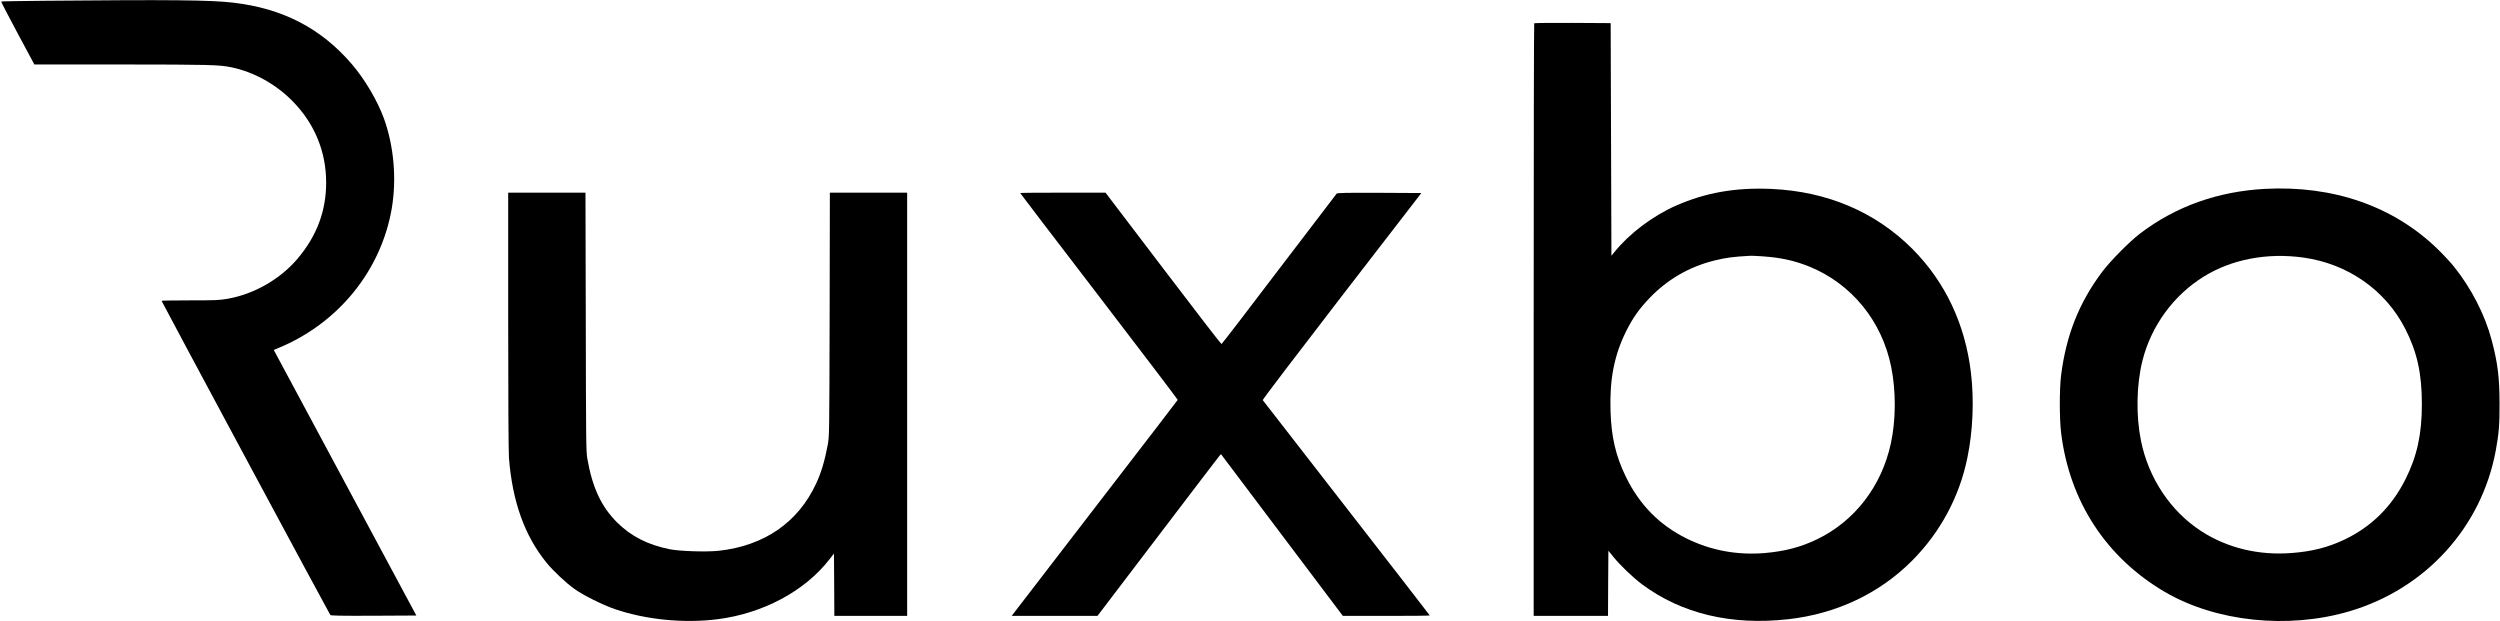
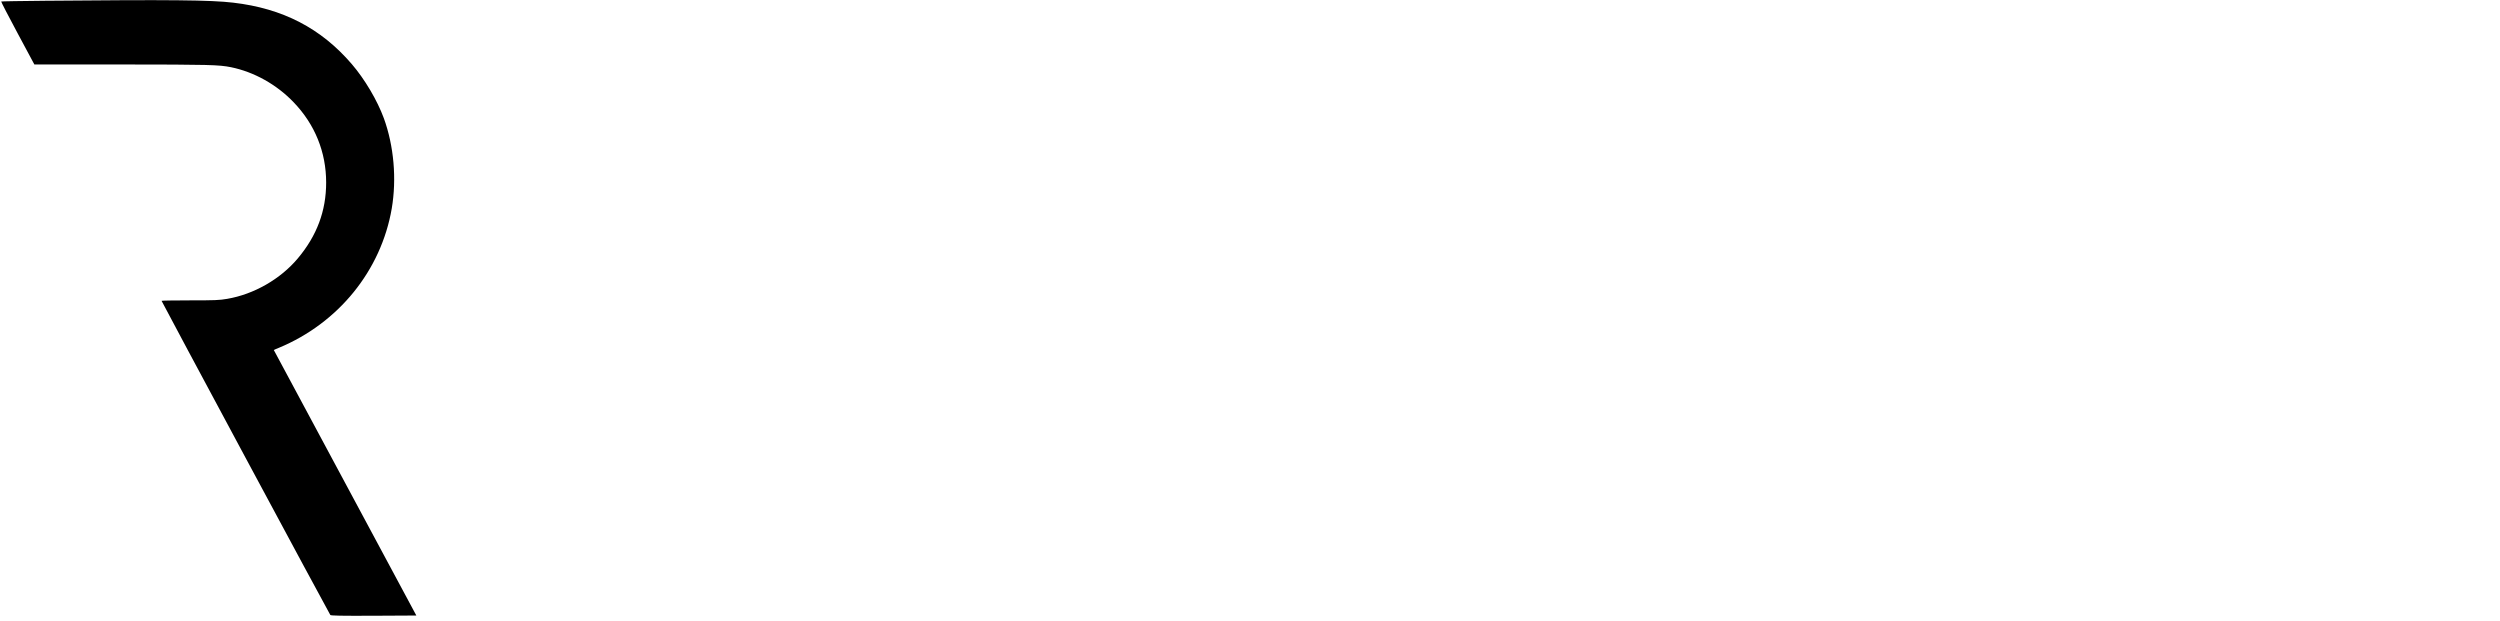
<svg xmlns="http://www.w3.org/2000/svg" version="1.0" width="3296pt" height="819pt" viewBox="0 0 3296 819" preserveAspectRatio="xMidYMid meet">
  <g transform="translate(0,819) scale(0.1,-0.1)" fill="#000000" stroke="none">
    <path d="M603 8180 c-320 -3 -584 -7 -587 -10 -3 -3 94 -191 216 -418 l221 -412 1156 0 c1150 -1 1276 -4 1436 -36 304 -62 602 -228 826 -462 281 -292 429 -657 429 -1059 0 -374 -122 -700 -374 -1000 -228 -272 -578 -473 -931 -533 -103 -18 -162 -20 -491 -20 -206 0 -374 -3 -374 -6 0 -10 2212 -4128 2225 -4142 8 -9 131 -12 573 -10 l561 3 -939 1749 c-517 963 -940 1751 -940 1751 0 1 30 15 68 30 786 327 1347 1020 1487 1837 66 391 28 824 -104 1188 -87 237 -252 516 -423 715 -406 473 -910 734 -1564 810 -297 35 -829 40 -2471 25z" />
-     <path d="M20227 7883 c-4 -3 -7 -1763 -7 -3910 l0 -3903 490 0 490 0 2 430 3 429 65 -80 c87 -109 260 -274 379 -363 520 -387 1178 -544 1926 -460 636 71 1203 339 1635 773 372 374 623 842 728 1356 73 354 90 758 47 1120 -76 640 -338 1196 -770 1631 -486 488 -1123 760 -1859 793 -475 21 -866 -48 -1257 -219 -310 -136 -622 -372 -819 -619 l-35 -43 -5 1533 -5 1534 -501 3 c-275 1 -504 -1 -507 -5z m3018 -3073 c238 -17 416 -57 608 -134 558 -227 960 -719 1081 -1326 64 -318 62 -698 -5 -1007 -122 -563 -476 -1023 -973 -1263 -214 -103 -423 -158 -686 -181 -366 -31 -716 34 -1035 192 -357 177 -621 445 -800 814 -134 275 -192 525 -202 871 -13 417 50 734 207 1049 86 173 174 297 310 438 233 243 522 410 848 491 156 39 247 51 482 64 14 1 88 -3 165 -8z" />
-     <path d="M29860 5700 c-622 -34 -1174 -231 -1643 -587 -142 -108 -393 -362 -503 -508 -305 -408 -474 -835 -541 -1366 -22 -182 -22 -574 1 -758 111 -903 595 -1643 1369 -2096 674 -393 1624 -493 2433 -254 1004 297 1742 1108 1929 2123 41 226 50 336 49 621 -1 346 -24 529 -105 835 -88 332 -270 684 -496 965 -44 55 -141 159 -214 230 -581 566 -1377 843 -2279 795z m510 -906 c583 -82 1078 -427 1338 -934 159 -308 222 -593 222 -1000 0 -394 -64 -687 -217 -990 -182 -362 -450 -626 -806 -795 -216 -102 -426 -156 -695 -176 -434 -34 -851 67 -1192 289 -404 262 -695 700 -794 1194 -67 332 -59 737 20 1053 115 457 408 860 806 1107 370 230 838 319 1318 252z" />
-     <path d="M6700 3966 c0 -1034 4 -1733 10 -1812 45 -578 208 -1032 499 -1387 84 -103 251 -260 362 -340 117 -84 376 -213 534 -267 412 -141 912 -190 1355 -134 599 76 1151 371 1474 788 l61 78 3 -411 2 -411 480 0 480 0 0 2790 0 2790 -510 0 -509 0 -3 -1602 c-4 -1600 -4 -1603 -25 -1723 -39 -208 -85 -364 -153 -510 -237 -511 -679 -818 -1279 -886 -160 -18 -519 -7 -653 20 -289 58 -510 172 -694 355 -208 209 -324 458 -391 841 -16 92 -17 240 -20 1803 l-4 1702 -509 0 -510 0 0 -1684z" />
-     <path d="M13450 5645 c0 -3 468 -616 1040 -1362 572 -747 1039 -1361 1037 -1365 -1 -4 -481 -629 -1067 -1389 -586 -760 -1078 -1400 -1093 -1421 l-29 -38 565 0 566 0 793 1042 c436 574 802 1053 814 1067 l21 24 803 -1066 804 -1067 573 0 c315 0 573 2 573 6 0 3 -494 640 -1097 1416 -604 776 -1101 1417 -1105 1423 -4 6 435 583 1042 1371 l1049 1359 -552 3 c-432 2 -554 -1 -564 -10 -7 -7 -349 -456 -761 -997 -411 -542 -752 -986 -758 -987 -5 -2 -351 447 -769 997 l-760 999 -562 0 c-310 0 -563 -2 -563 -5z" />
  </g>
</svg>